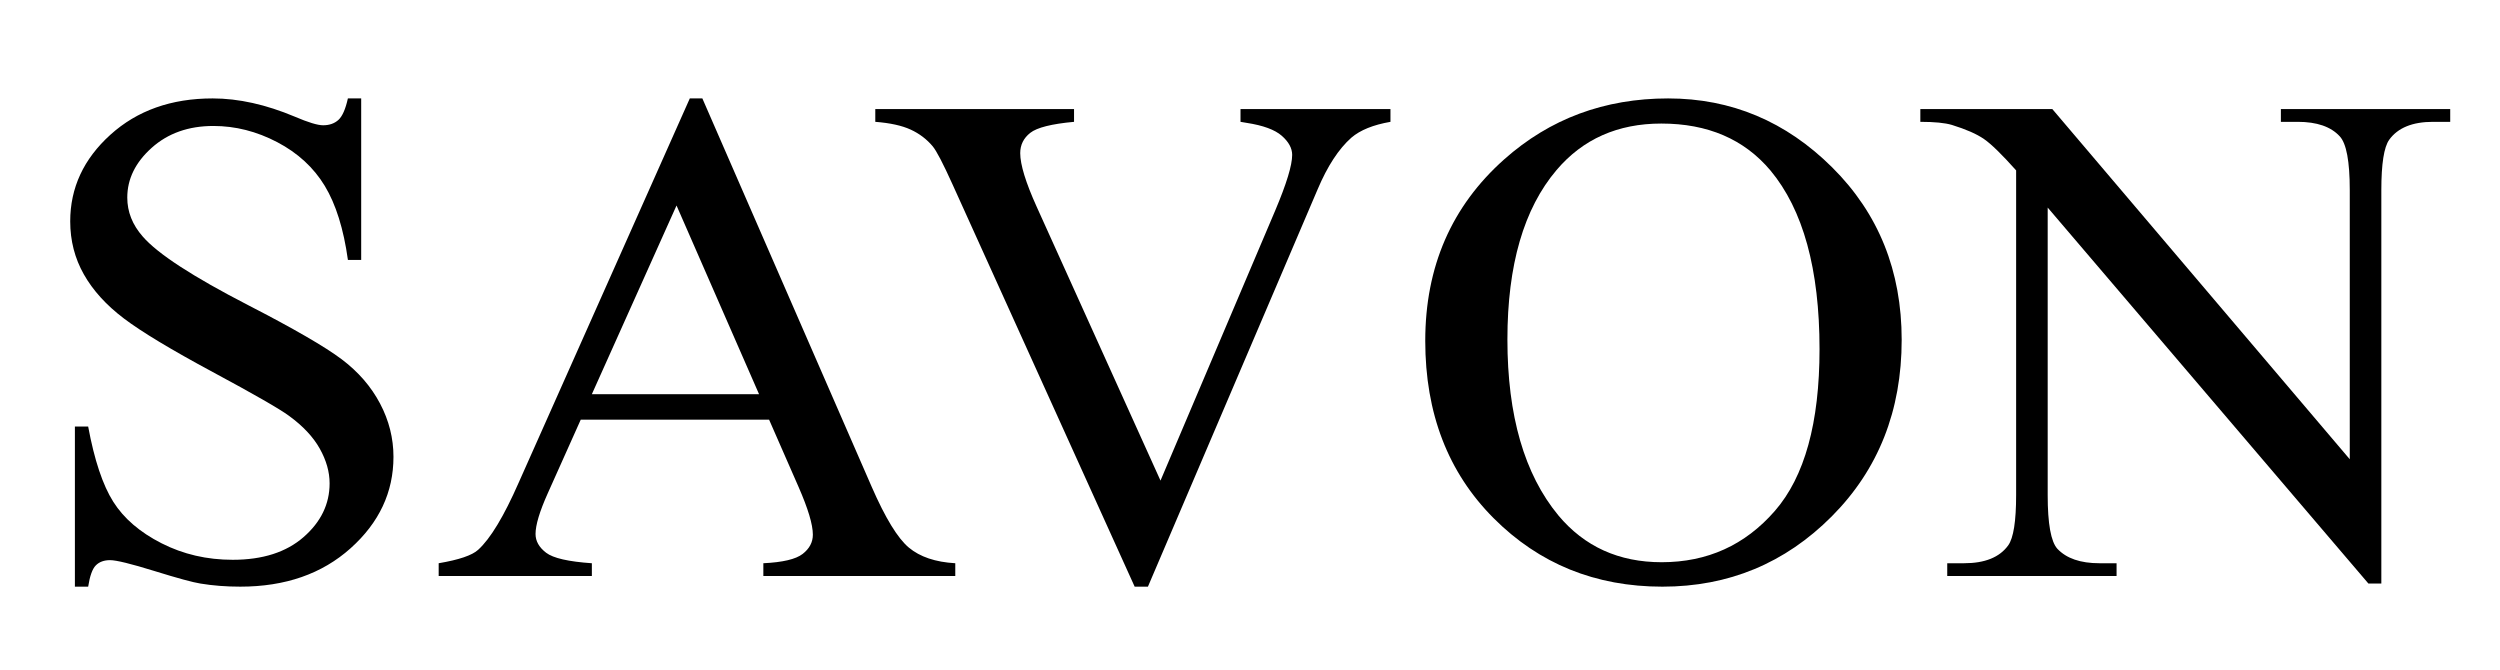
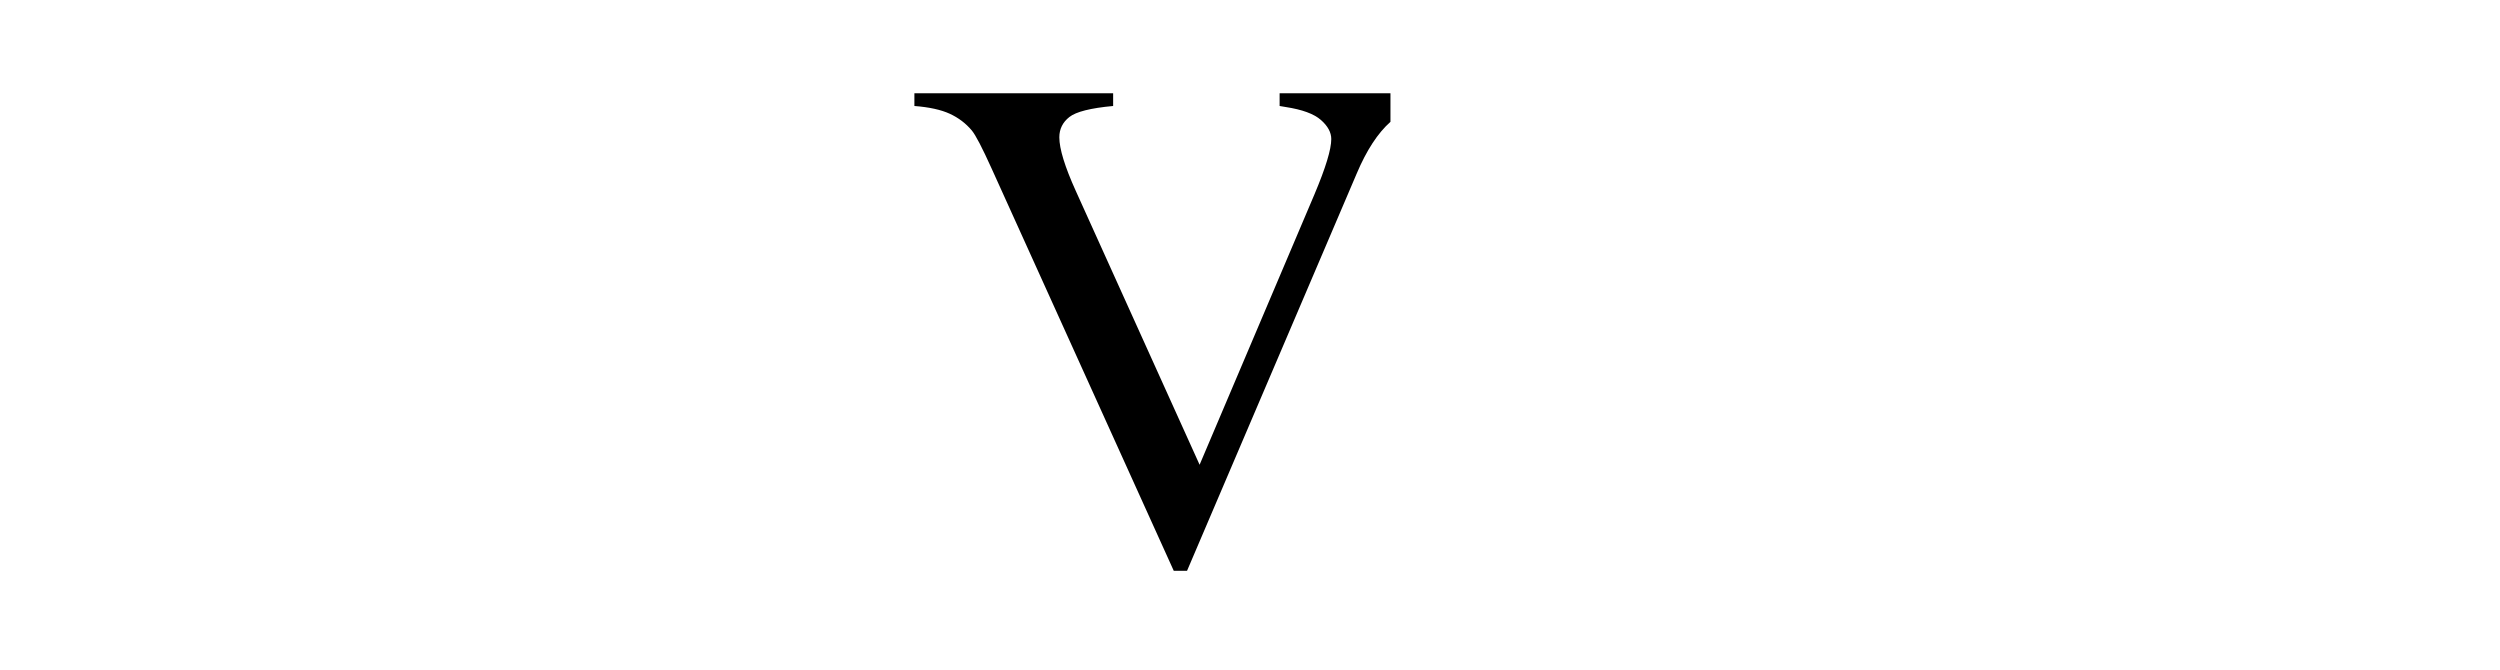
<svg xmlns="http://www.w3.org/2000/svg" version="1.1" id="Layer_1" x="0px" y="0px" width="489px" height="131px" viewBox="0 0 489 131" enable-background="new 0 0 489 131" xml:space="preserve">
  <g>
-     <path d="M70.648,19.251v31.586h-2.597c-0.842-6.062-2.351-10.887-4.526-14.479c-2.175-3.592-5.275-6.442-9.298-8.553   c-4.024-2.11-8.187-3.166-12.491-3.166c-4.866,0-8.889,1.426-12.07,4.276c-3.182,2.852-4.771,6.095-4.771,9.732   c0,2.785,1.005,5.32,3.017,7.61c2.9,3.367,9.8,7.857,20.701,13.47c8.888,4.58,14.958,8.093,18.209,10.54   c3.251,2.448,5.754,5.332,7.509,8.654c1.754,3.323,2.631,6.802,2.631,10.438c0,6.915-2.796,12.875-8.386,17.881   c-5.591,5.008-12.783,7.51-21.578,7.51c-2.761,0-5.357-0.202-7.789-0.606c-1.451-0.226-4.456-1.044-9.017-2.458   s-7.45-2.121-8.667-2.121c-1.17,0-2.094,0.336-2.771,1.01c-0.679,0.674-1.182,2.066-1.509,4.176h-2.596V83.433h2.596   c1.216,6.556,2.853,11.461,4.912,14.715c2.058,3.256,5.204,5.961,9.438,8.115c4.233,2.156,8.877,3.232,13.929,3.232   c5.848,0,10.467-1.48,13.859-4.444c3.391-2.964,5.087-6.466,5.087-10.507c0-2.244-0.644-4.512-1.93-6.801   c-1.287-2.291-3.287-4.422-6-6.399c-1.824-1.347-6.807-4.209-14.947-8.586c-8.14-4.378-13.929-7.868-17.368-10.473   c-3.438-2.604-6.047-5.478-7.824-8.621c-1.778-3.142-2.667-6.6-2.667-10.372c0-6.555,2.62-12.2,7.859-16.938   c5.239-4.736,11.905-7.105,19.999-7.105c5.053,0,10.409,1.19,16.07,3.569c2.619,1.123,4.467,1.684,5.543,1.684   c1.216,0,2.21-0.347,2.982-1.044c0.772-0.695,1.391-2.098,1.859-4.209H70.648z" />
-     <path d="M150.434,82.086h-36.84l-6.456,14.412c-1.591,3.548-2.386,6.197-2.386,7.947c0,1.393,0.689,2.616,2.07,3.671   c1.379,1.056,4.361,1.74,8.947,2.054v2.492H85.805v-2.492c3.976-0.674,6.549-1.549,7.719-2.627   c2.386-2.154,5.028-6.532,7.929-13.133l33.473-75.159h2.456l33.121,75.968c2.667,6.107,5.087,10.068,7.263,11.887   c2.175,1.818,5.203,2.841,9.087,3.064v2.492h-37.542v-2.492c3.789-0.179,6.351-0.785,7.684-1.818c1.333-1.032,2-2.289,2-3.771   c0-1.975-0.936-5.095-2.807-9.361L150.434,82.086z M148.469,77.103l-16.14-36.907l-16.561,36.907H148.469z" />
-     <path d="M271.974,21.339v2.492c-3.369,0.584-5.918,1.616-7.648,3.098c-2.48,2.2-4.68,5.567-6.596,10.102l-33.194,77.719h-2.596   l-35.646-78.729c-1.826-4.041-3.113-6.51-3.861-7.408c-1.17-1.391-2.607-2.48-4.314-3.267c-1.708-0.785-4.012-1.29-6.912-1.515   v-2.492h38.875v2.492c-4.396,0.404-7.252,1.123-8.561,2.155c-1.311,1.033-1.965,2.357-1.965,3.973   c0,2.246,1.076,5.748,3.229,10.506l24.209,53.542l22.456-52.868c2.199-5.208,3.299-8.822,3.299-10.843   c0-1.302-0.68-2.548-2.035-3.738c-1.357-1.189-3.65-2.031-6.877-2.525c-0.234-0.044-0.633-0.112-1.193-0.202v-2.492H271.974z" />
-     <path d="M326.286,19.251c12.35,0,23.053,4.501,32.104,13.503c9.053,9.002,13.578,20.238,13.578,33.708   c0,13.874-4.561,25.39-13.684,34.549c-9.121,9.159-20.162,13.739-33.121,13.739c-13.1,0-24.104-4.467-33.016-13.402   c-8.912-8.934-13.367-20.496-13.367-34.684c0-14.502,5.145-26.333,15.438-35.492C303.151,23.225,313.841,19.251,326.286,19.251z    M324.952,24.167c-8.514,0-15.344,3.03-20.49,9.092c-6.408,7.543-9.613,18.588-9.613,33.135c0,14.907,3.322,26.378,9.965,34.415   c5.098,6.107,11.836,9.16,20.209,9.16c8.936,0,16.316-3.345,22.141-10.035c5.824-6.689,8.736-17.241,8.736-31.654   c0-15.625-3.205-27.275-9.613-34.953C341.14,27.221,334.028,24.167,324.952,24.167z" />
-     <path d="M375.618,21.339h25.822l58.174,68.492V37.166c0-5.612-0.656-9.114-1.965-10.506c-1.732-1.886-4.469-2.829-8.211-2.829   h-3.297v-2.492h33.121v2.492h-3.369c-4.023,0-6.877,1.168-8.561,3.502c-1.029,1.438-1.543,4.714-1.543,9.833v76.978h-2.527   L400.528,40.6v56.236c0,5.612,0.633,9.115,1.895,10.506c1.777,1.886,4.514,2.828,8.211,2.828h3.367v2.492H380.88v-2.492h3.299   c4.07,0,6.947-1.166,8.631-3.502c1.029-1.436,1.545-4.715,1.545-9.832V33.327c-2.762-3.098-4.855-5.141-6.281-6.129   c-1.428-0.987-3.521-1.908-6.281-2.761c-1.357-0.404-3.414-0.606-6.174-0.606V21.339z" />
+     <path d="M271.974,21.339v2.492c-2.48,2.2-4.68,5.567-6.596,10.102l-33.194,77.719h-2.596   l-35.646-78.729c-1.826-4.041-3.113-6.51-3.861-7.408c-1.17-1.391-2.607-2.48-4.314-3.267c-1.708-0.785-4.012-1.29-6.912-1.515   v-2.492h38.875v2.492c-4.396,0.404-7.252,1.123-8.561,2.155c-1.311,1.033-1.965,2.357-1.965,3.973   c0,2.246,1.076,5.748,3.229,10.506l24.209,53.542l22.456-52.868c2.199-5.208,3.299-8.822,3.299-10.843   c0-1.302-0.68-2.548-2.035-3.738c-1.357-1.189-3.65-2.031-6.877-2.525c-0.234-0.044-0.633-0.112-1.193-0.202v-2.492H271.974z" />
  </g>
</svg>